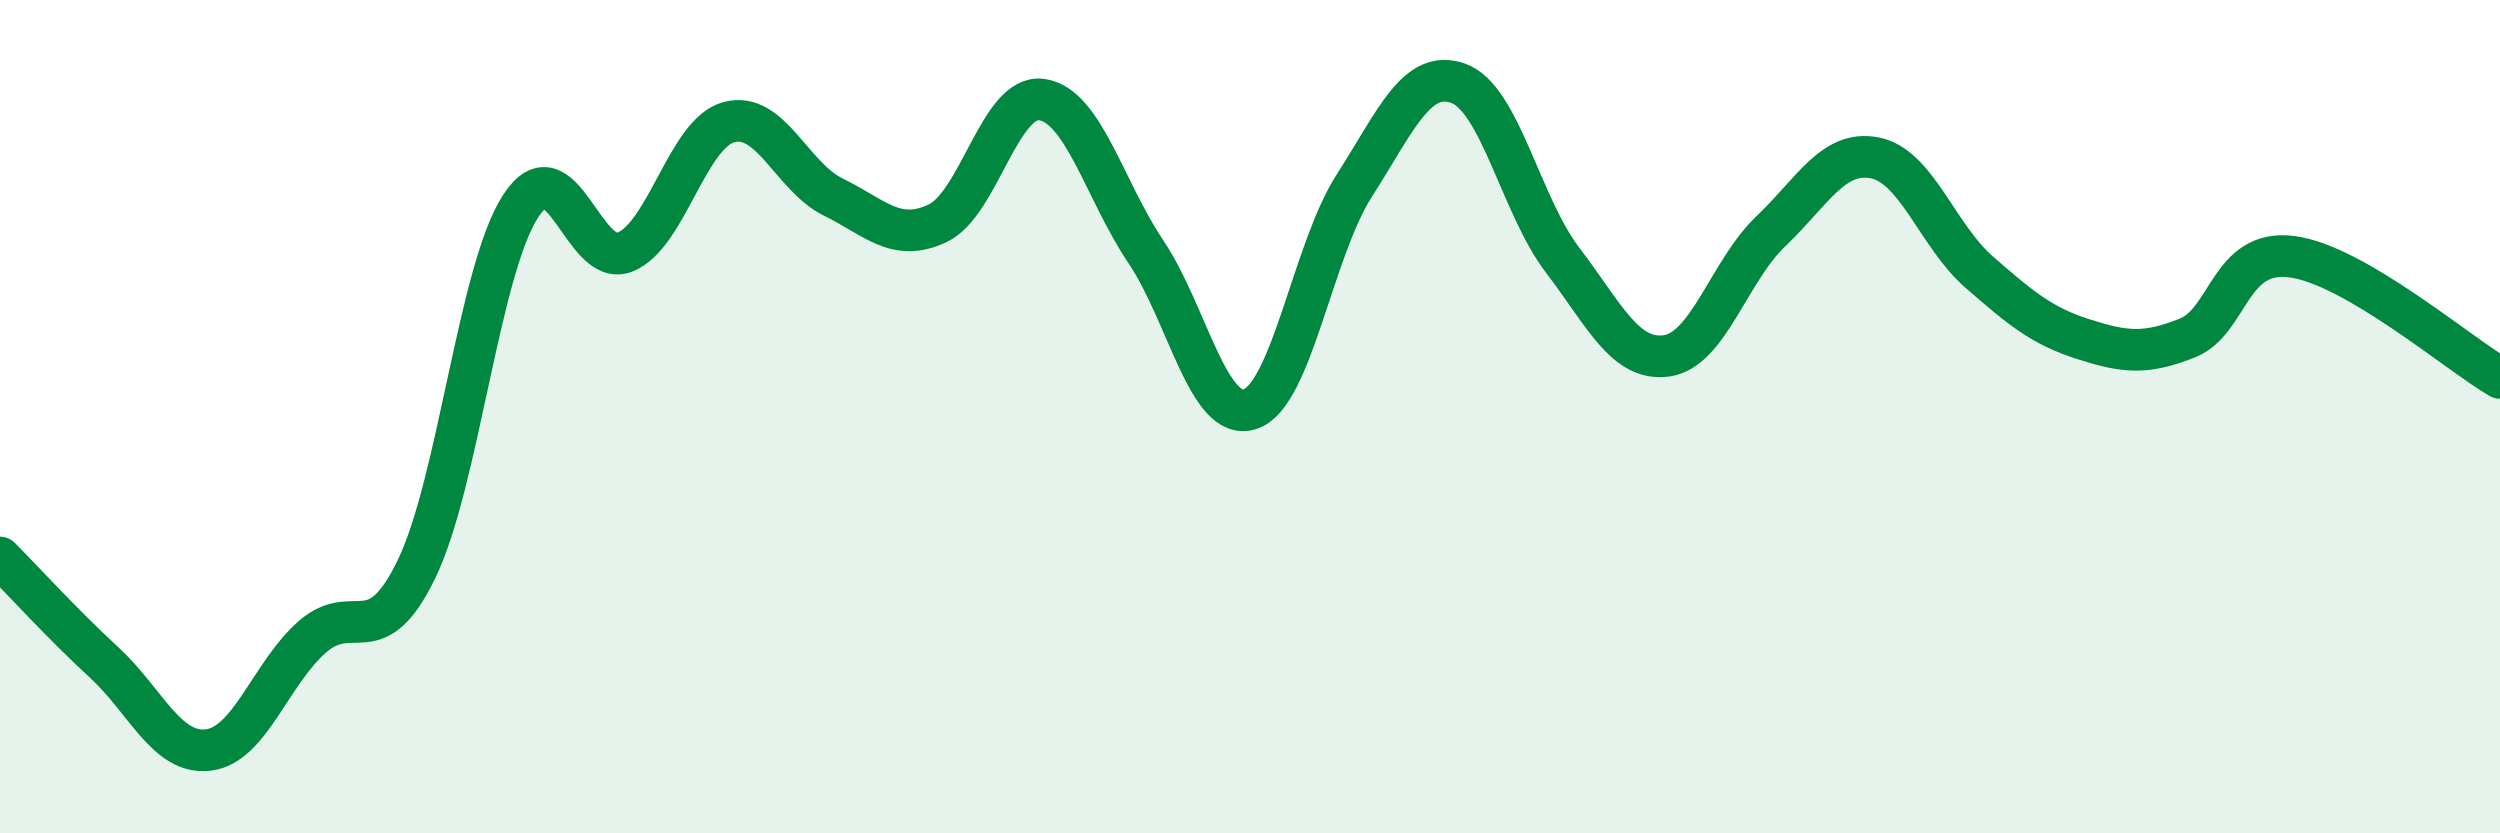
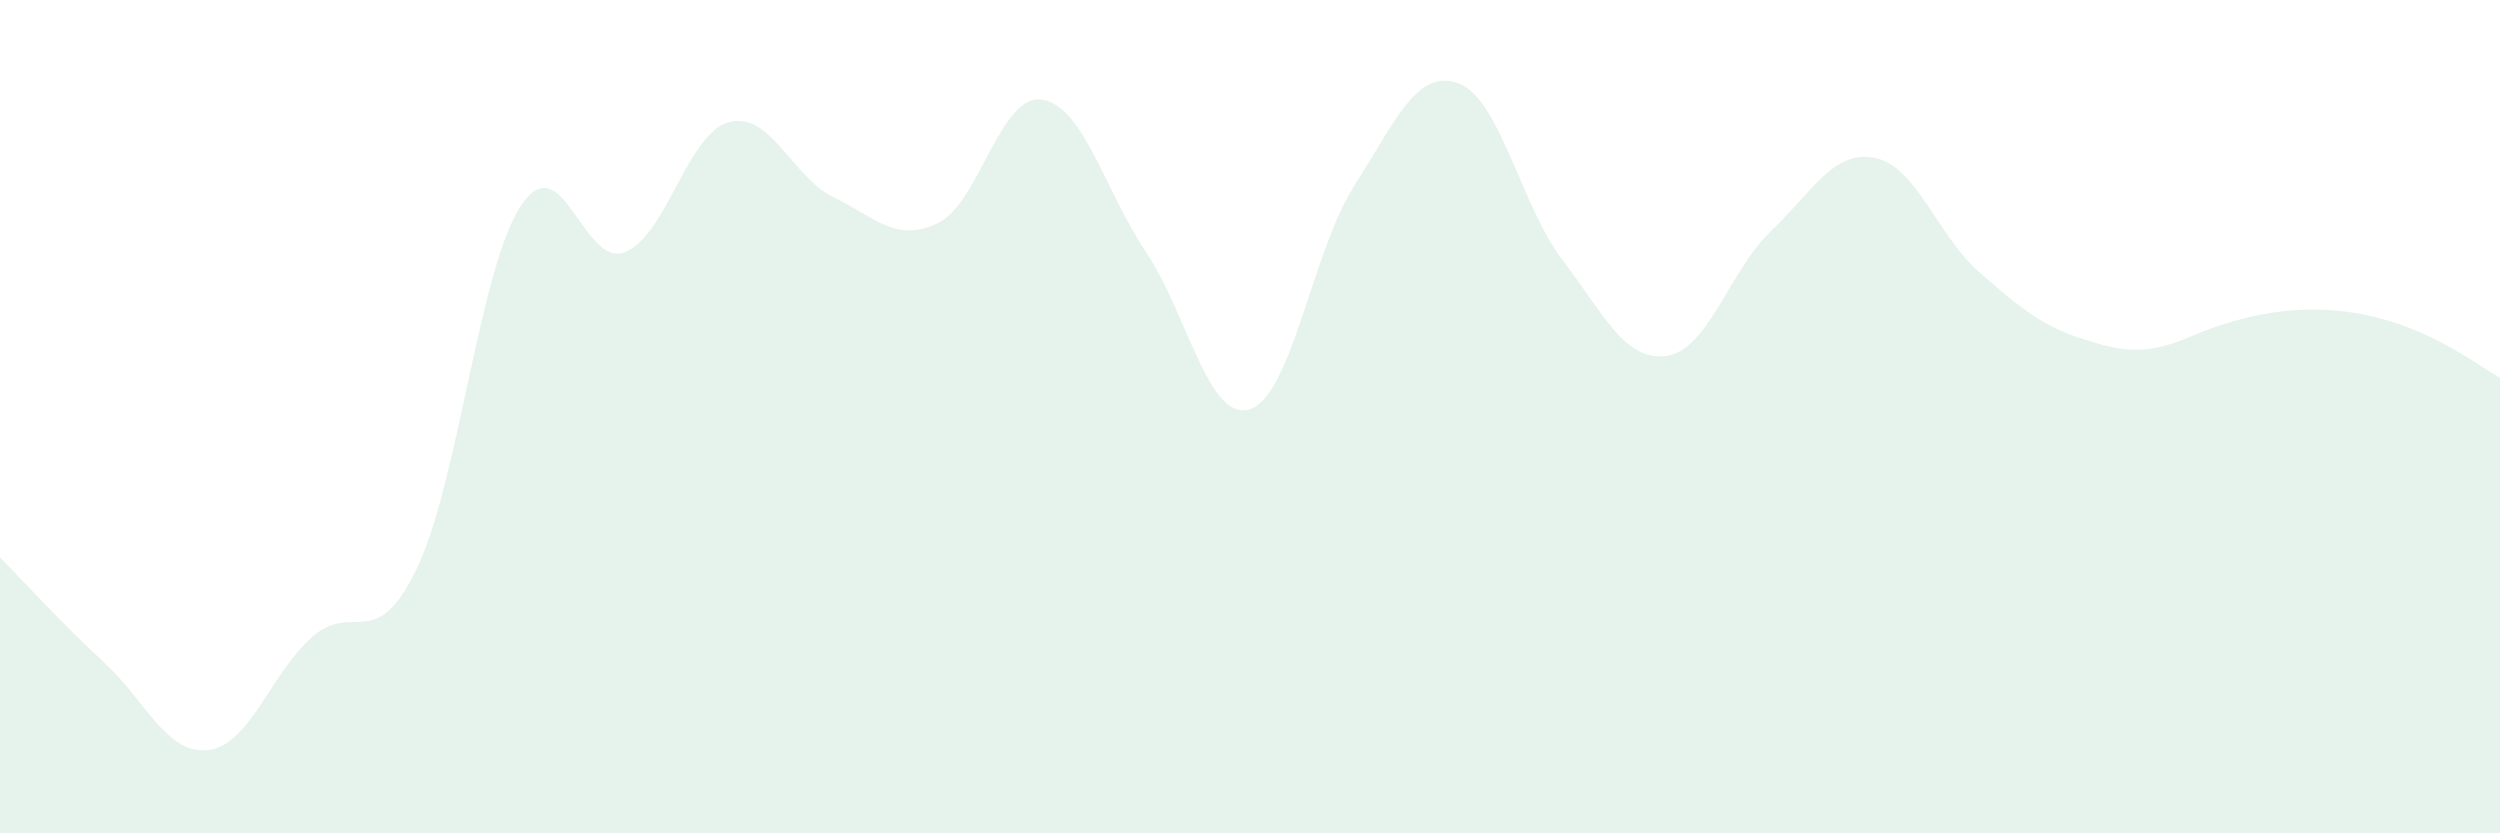
<svg xmlns="http://www.w3.org/2000/svg" width="60" height="20" viewBox="0 0 60 20">
-   <path d="M 0,13.38 C 0.5,13.88 1.5,14.98 2.5,15.9 C 3.5,16.82 4,18.12 5,18 C 6,17.88 6.5,16.15 7.5,15.28 C 8.5,14.41 9,15.72 10,13.65 C 11,11.58 11.5,6.46 12.5,4.94 C 13.5,3.42 14,6.45 15,6.05 C 16,5.65 16.5,3.19 17.5,2.93 C 18.5,2.67 19,4.24 20,4.73 C 21,5.22 21.5,5.83 22.5,5.36 C 23.5,4.89 24,2.25 25,2.39 C 26,2.53 26.5,4.55 27.5,6.04 C 28.5,7.53 29,10.14 30,9.82 C 31,9.5 31.5,6.02 32.5,4.46 C 33.5,2.9 34,1.64 35,2 C 36,2.36 36.5,4.93 37.5,6.24 C 38.5,7.55 39,8.68 40,8.54 C 41,8.4 41.5,6.5 42.5,5.55 C 43.5,4.6 44,3.59 45,3.79 C 46,3.99 46.5,5.66 47.5,6.53 C 48.5,7.4 49,7.82 50,8.14 C 51,8.46 51.5,8.51 52.5,8.11 C 53.5,7.71 53.5,5.97 55,6.16 C 56.5,6.35 59,8.49 60,9.07L60 20L0 20Z" fill="#008740" opacity="0.1" stroke-linecap="round" stroke-linejoin="round" />
-   <path d="M 0,13.38 C 0.5,13.88 1.5,14.98 2.5,15.9 C 3.5,16.82 4,18.12 5,18 C 6,17.88 6.5,16.15 7.5,15.28 C 8.5,14.41 9,15.72 10,13.65 C 11,11.58 11.5,6.46 12.5,4.94 C 13.5,3.42 14,6.45 15,6.05 C 16,5.65 16.5,3.19 17.5,2.93 C 18.5,2.67 19,4.24 20,4.73 C 21,5.22 21.5,5.83 22.5,5.36 C 23.5,4.89 24,2.25 25,2.39 C 26,2.53 26.5,4.55 27.5,6.04 C 28.5,7.53 29,10.14 30,9.82 C 31,9.5 31.5,6.02 32.5,4.46 C 33.5,2.9 34,1.64 35,2 C 36,2.36 36.5,4.93 37.5,6.24 C 38.5,7.55 39,8.68 40,8.54 C 41,8.4 41.5,6.5 42.5,5.55 C 43.5,4.6 44,3.59 45,3.79 C 46,3.99 46.5,5.66 47.5,6.53 C 48.5,7.4 49,7.82 50,8.14 C 51,8.46 51.5,8.51 52.5,8.11 C 53.5,7.71 53.5,5.97 55,6.16 C 56.5,6.35 59,8.49 60,9.07" stroke="#008740" stroke-width="1" fill="none" stroke-linecap="round" stroke-linejoin="round" />
+   <path d="M 0,13.38 C 0.5,13.88 1.5,14.98 2.5,15.9 C 3.5,16.82 4,18.12 5,18 C 6,17.88 6.5,16.15 7.5,15.28 C 8.5,14.41 9,15.72 10,13.65 C 11,11.58 11.5,6.46 12.5,4.94 C 13.5,3.42 14,6.45 15,6.05 C 16,5.65 16.5,3.19 17.5,2.93 C 18.5,2.67 19,4.24 20,4.73 C 21,5.22 21.5,5.83 22.5,5.36 C 23.5,4.89 24,2.25 25,2.39 C 26,2.53 26.5,4.55 27.5,6.04 C 28.5,7.53 29,10.14 30,9.82 C 31,9.5 31.5,6.02 32.5,4.46 C 33.5,2.9 34,1.64 35,2 C 36,2.36 36.5,4.93 37.5,6.24 C 38.5,7.55 39,8.68 40,8.54 C 41,8.4 41.5,6.5 42.5,5.55 C 43.5,4.6 44,3.59 45,3.79 C 46,3.99 46.5,5.66 47.5,6.53 C 48.5,7.4 49,7.82 50,8.14 C 51,8.46 51.5,8.51 52.5,8.11 C 56.5,6.35 59,8.49 60,9.07L60 20L0 20Z" fill="#008740" opacity="0.1" stroke-linecap="round" stroke-linejoin="round" />
</svg>